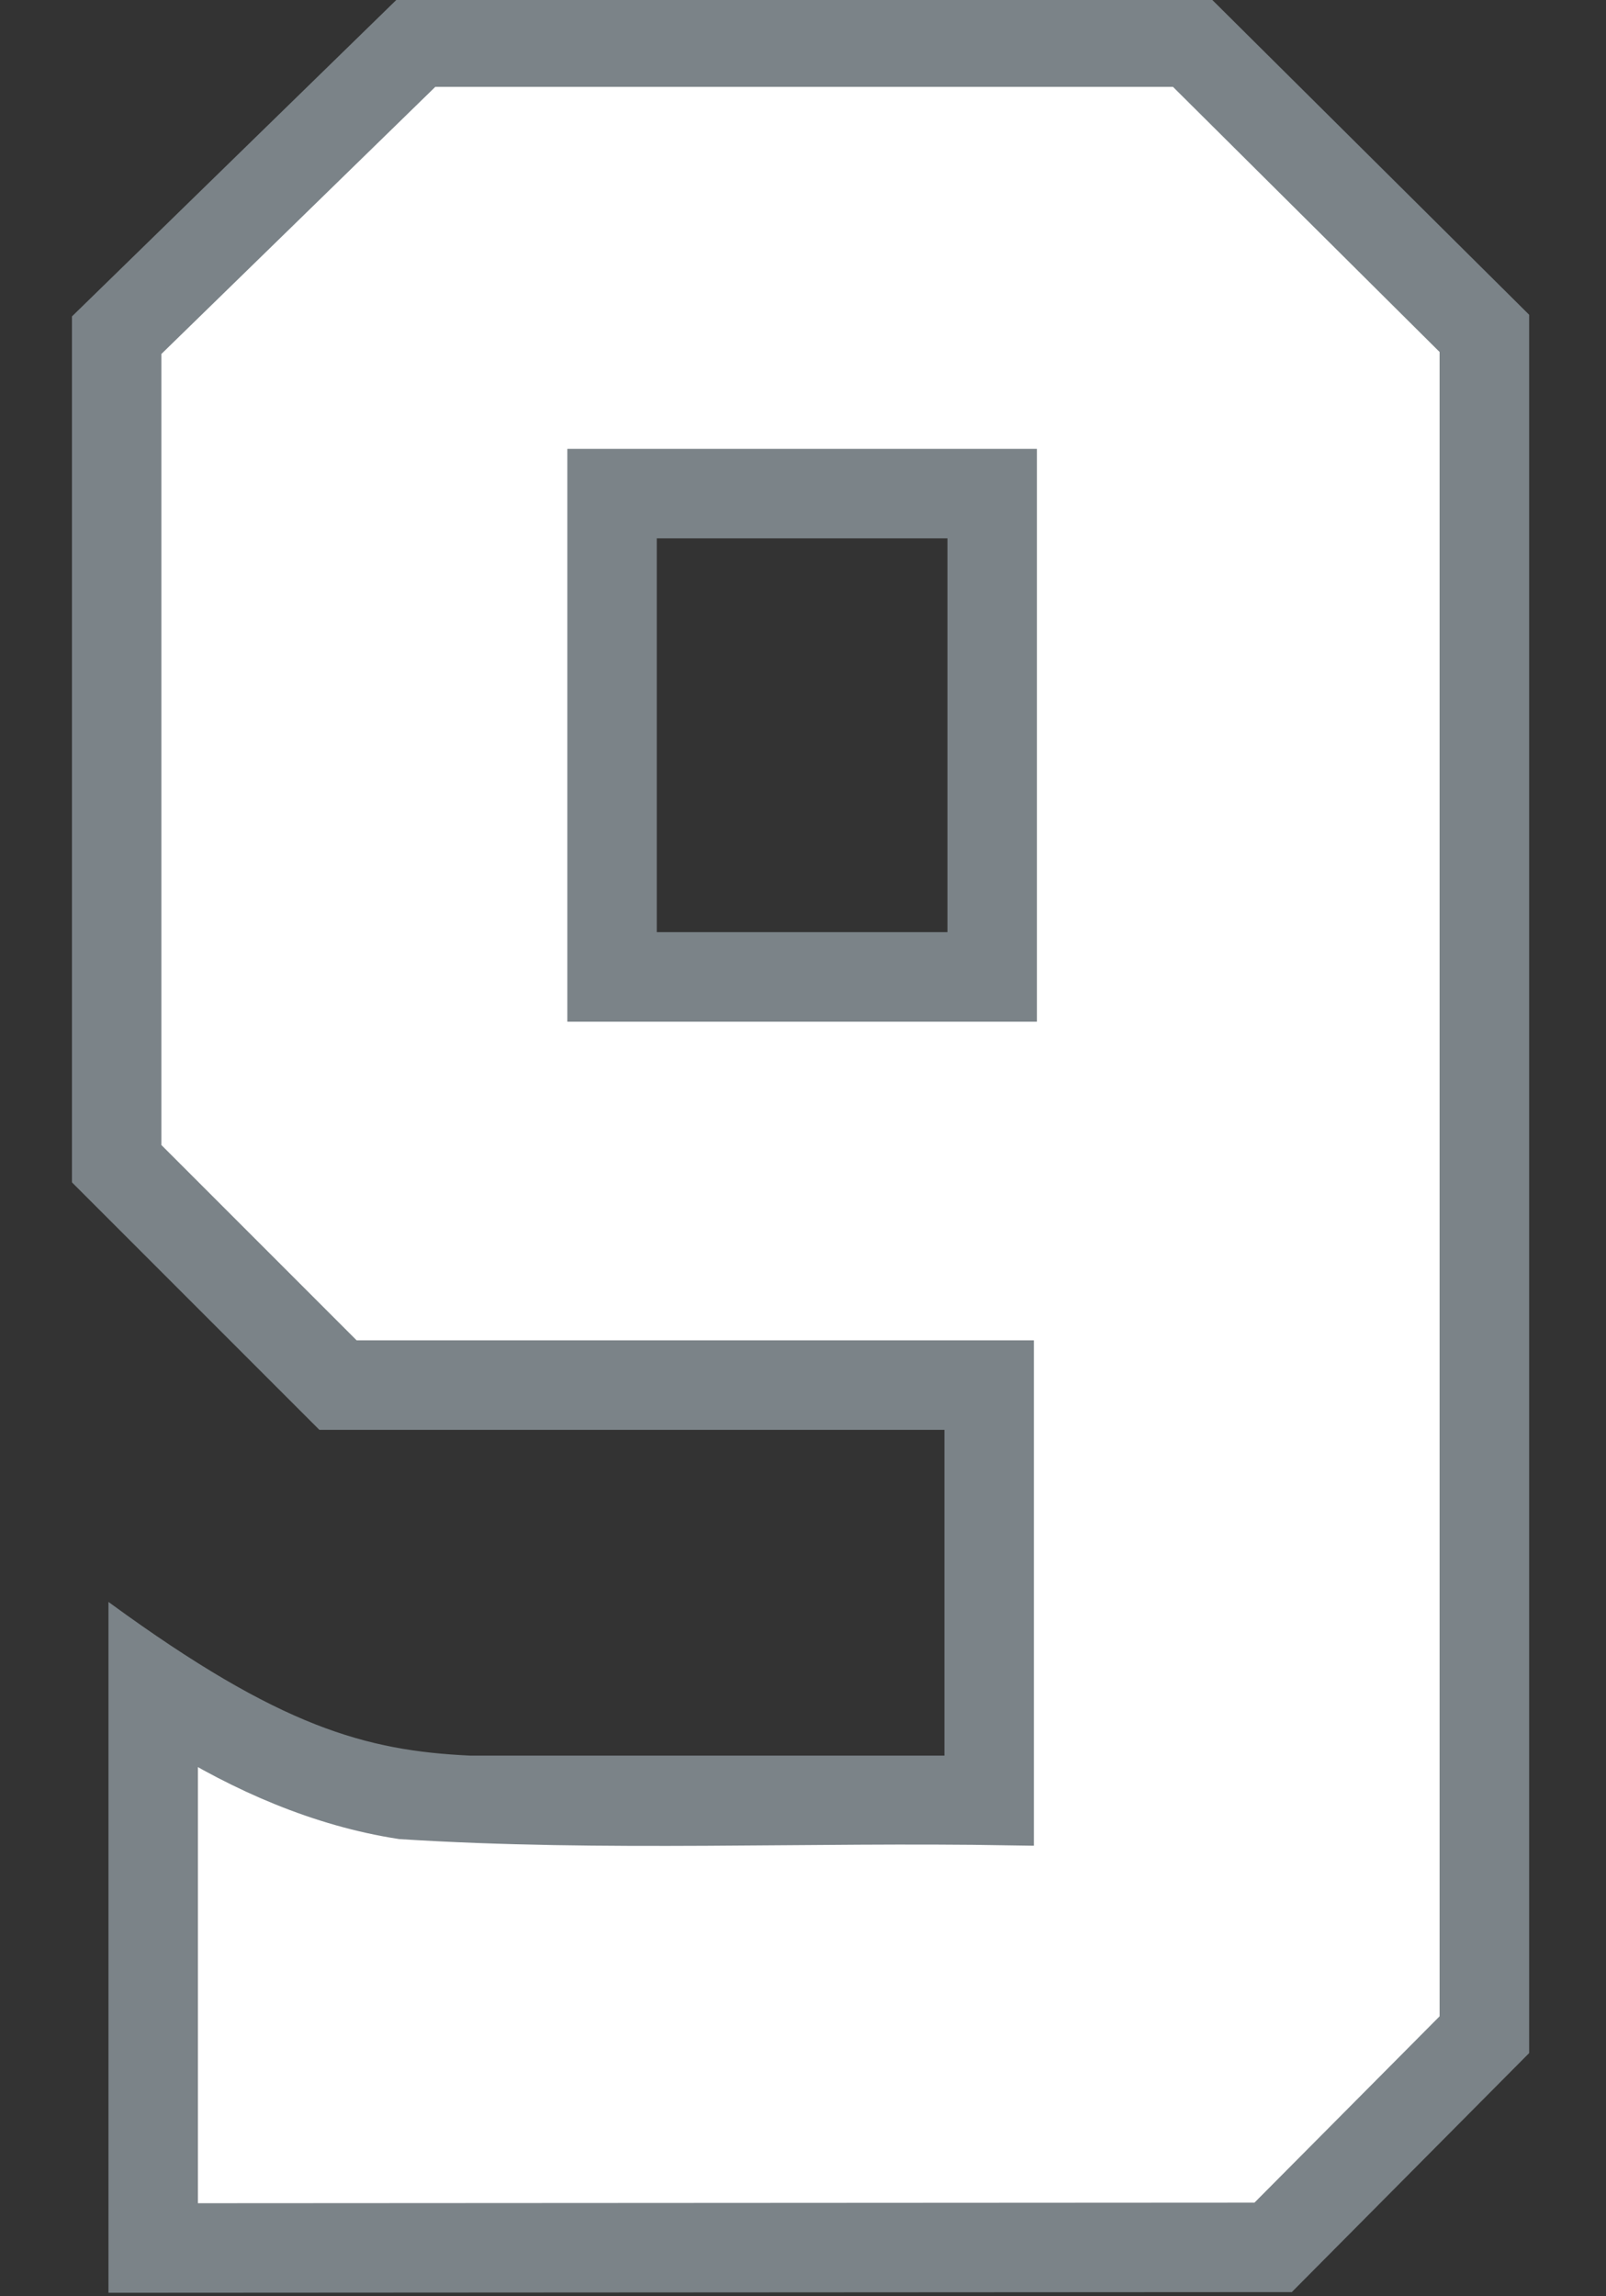
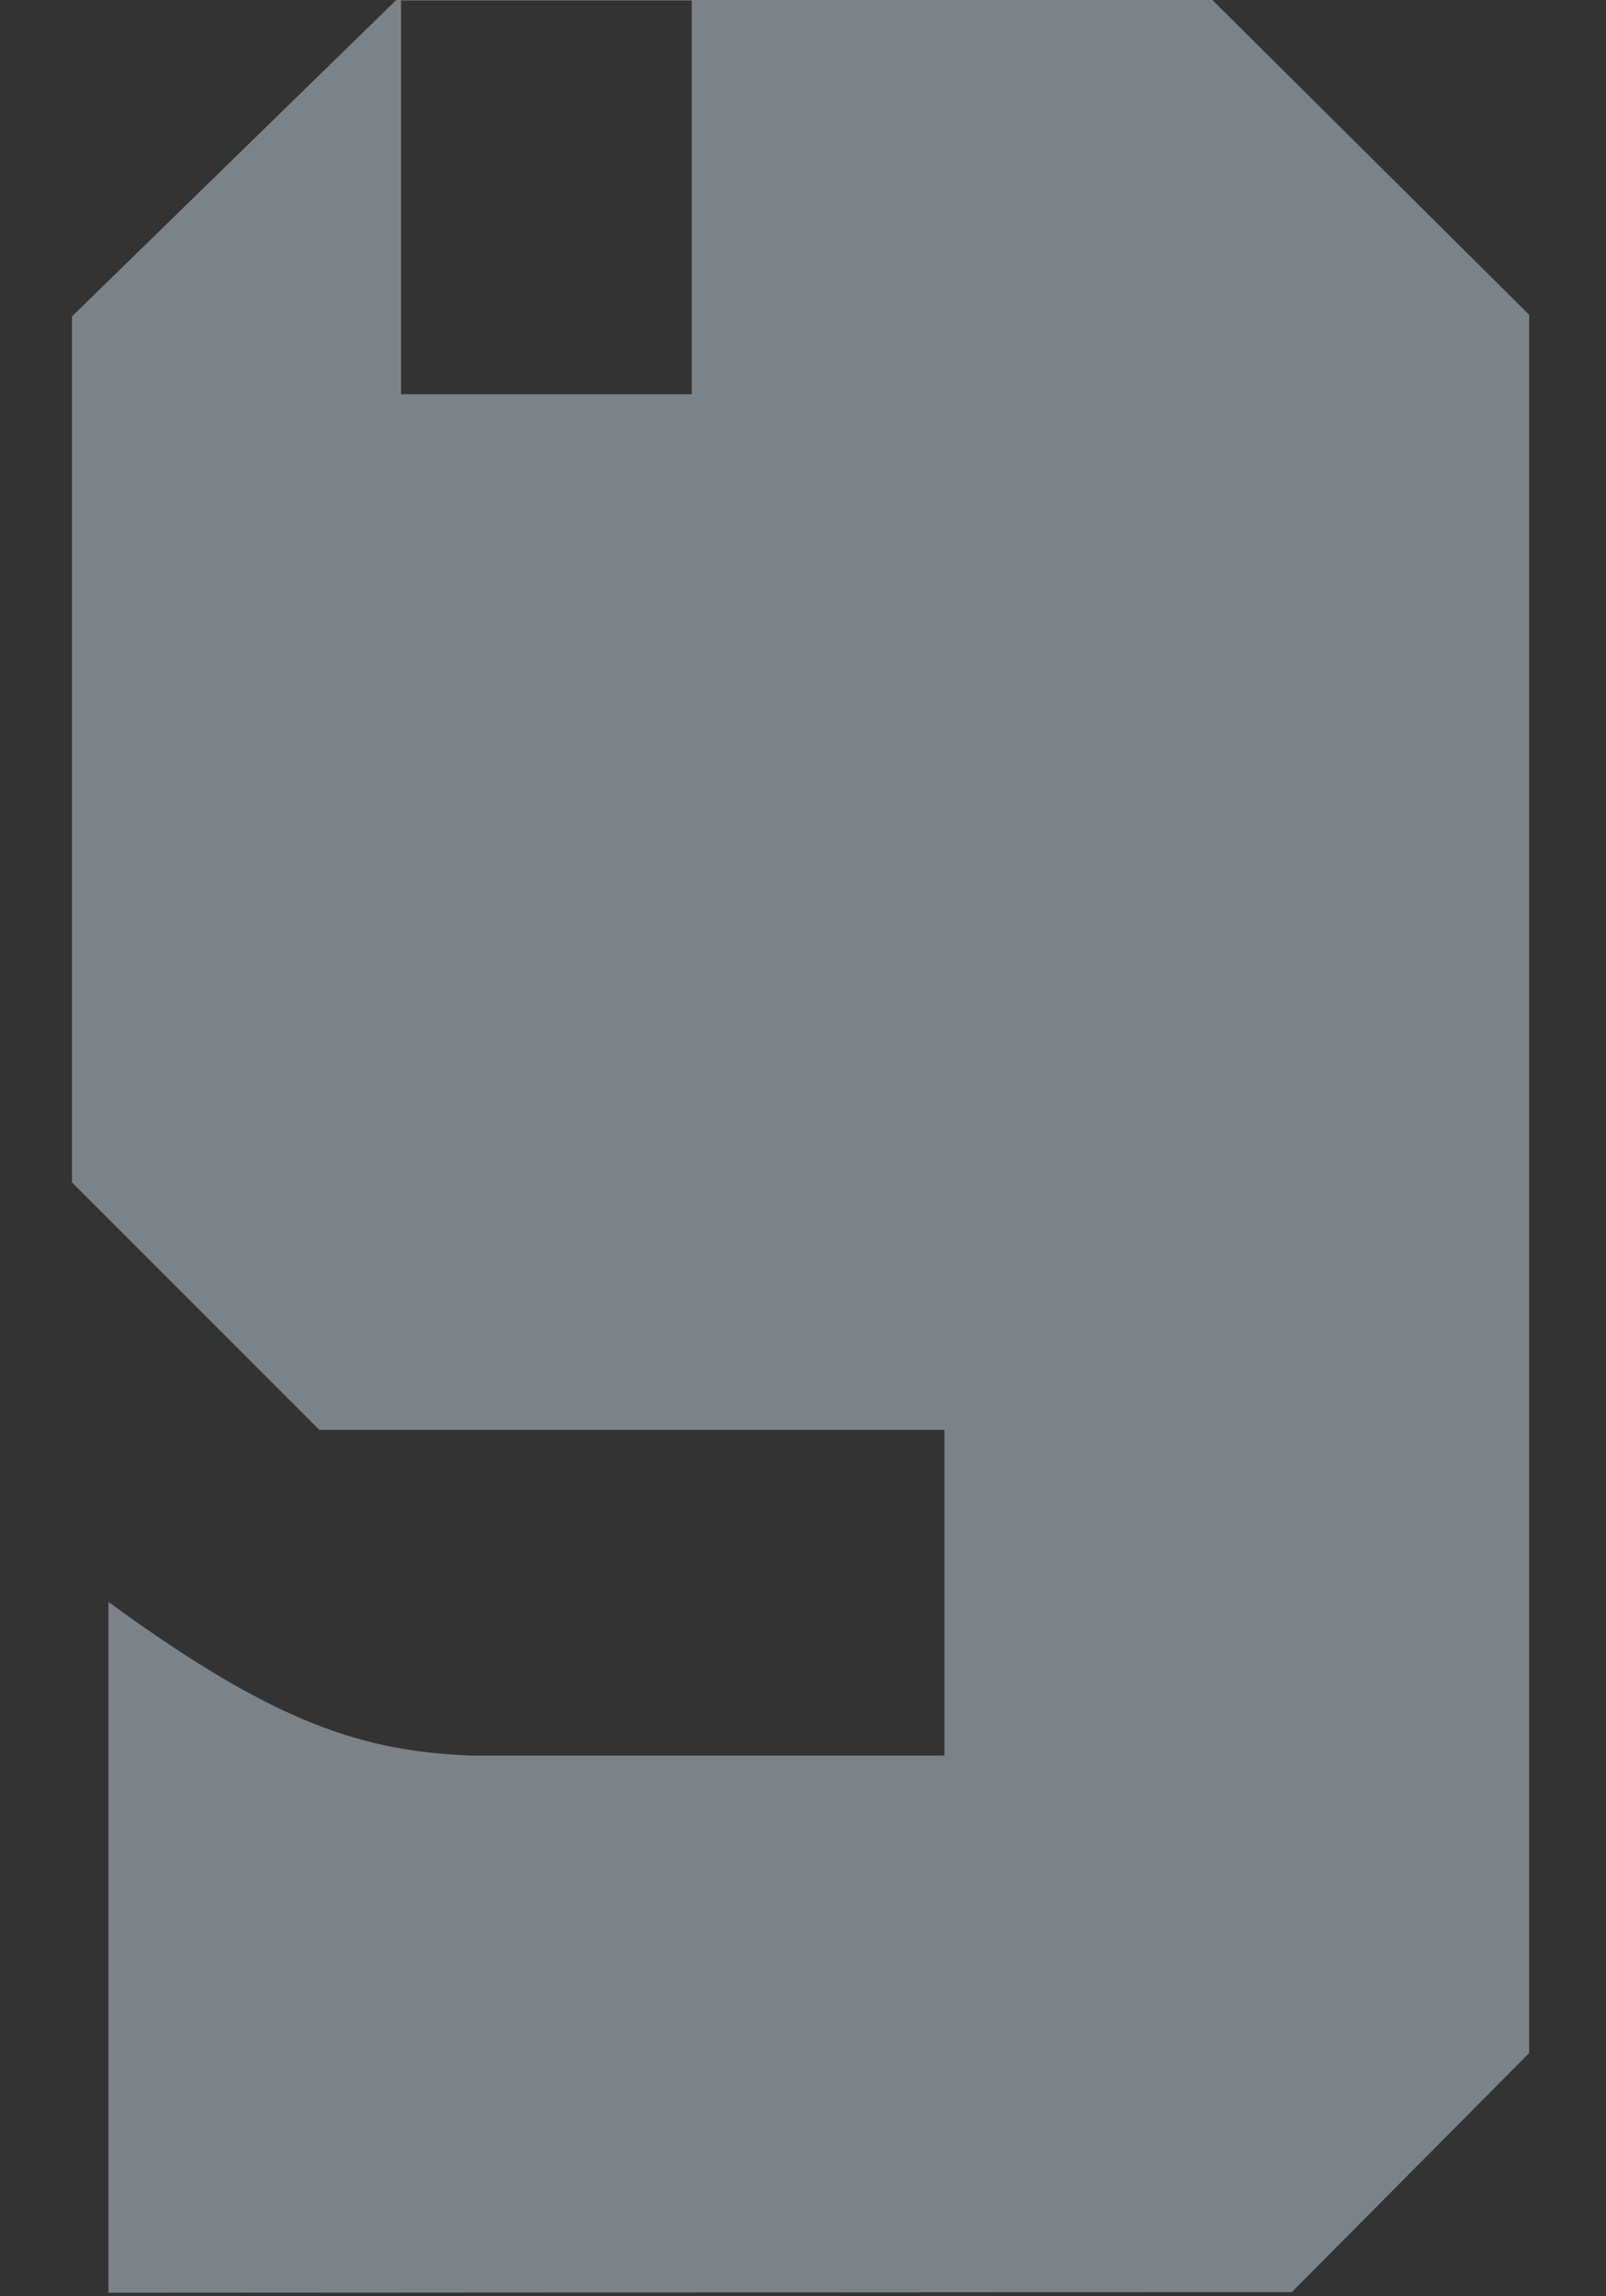
<svg xmlns="http://www.w3.org/2000/svg" xmlns:ns1="http://www.inkscape.org/namespaces/inkscape" xmlns:ns2="http://sodipodi.sourceforge.net/DTD/sodipodi-0.dtd" width="27.985mm" height="40mm" viewBox="0 0 27.985 40" version="1.1" id="svg1" xml:space="preserve" ns1:version="1.3.2 (091e20e, 2023-11-25)" ns2:docname="9.svg">
  <rect x="0" y="0" width="27.985" height="40" fill="#333333" stroke="none" />
  <ns2:namedview id="namedview1" pagecolor="#ffffff" bordercolor="#000000" borderopacity="0.25" ns1:showpageshadow="2" ns1:pageopacity="0.0" ns1:pagecheckerboard="0" ns1:deskcolor="#d1d1d1" ns1:document-units="mm" ns1:zoom="2.8284271" ns1:cx="12.727922" ns1:cy="157.86159" ns1:window-width="2080" ns1:window-height="1212" ns1:window-x="2255" ns1:window-y="299" ns1:window-maximized="0" ns1:current-layer="layer11" />
  <defs id="defs1" />
  <g ns1:groupmode="layer" id="layer11" ns1:label="9" style="display:inline" transform="translate(-101.028,-119.606)">
    <g id="g1" transform="matrix(1.069,0,0,1.069,-5.717,-8.298)">
-       <path id="path2" style="display:inline;fill:#7b8388;fill-opacity:1;stroke:#7b8388;stroke-width:0.05;stroke-opacity:1" d="m 106.368,119.631 -5.315,5.184 v 14.09 l 4.019,4.019 h 10.203 v 5.358 h -7.756 c -1.705,-0.08 -3.104,-0.463 -5.871,-2.48 v 11.183 l 19.254,-0.011 3.854,-3.88 V 124.788 l -5.192,-5.157 z m 4.168,8.765 h 4.788 v 6.467 h -4.788 z" ns2:nodetypes="ccccccccccccccccccc" ns1:label="Outline" />
-       <path id="path12" style="display:inline;fill:#ffffff;fill-opacity:1;stroke:#7b8388;stroke-width:0.75;stroke-dasharray:none;stroke-opacity:1" ns1:label="Fill" d="m 102.111,125.26 c 0,4.401 0,8.802 0,13.203 1.134,1.134 2.268,2.268 3.402,3.402 3.607,0 7.214,0 10.82,0 0,2.493 0,4.986 0,7.479 -3.309,-0.057 -6.626,0.11 -9.93,-0.1 -1.322,-0.204 -2.567,-0.752 -3.697,-1.455 0,2.712 0,5.424 0,8.137 5.918,-0.003 11.836,-0.007 17.754,-0.01 1.079,-1.085 2.158,-2.171 3.236,-3.256 0,-9.144 0,-18.288 0,-27.432 -1.522,-1.513 -3.044,-3.026 -4.566,-4.539 -4.111,0 -8.221,0 -12.332,0 -1.562,1.523 -3.125,3.047 -4.688,4.57 z m 7.896,2.078 c 2.125,0 4.25,0 6.375,0 0,2.861 0,5.723 0,8.584 -2.301,0 -4.603,0 -6.904,0 0,-2.861 0,-5.723 0,-8.584 0.176,0 0.353,0 0.529,0 z" />
+       <path id="path2" style="display:inline;fill:#7b8388;fill-opacity:1;stroke:#7b8388;stroke-width:0.05;stroke-opacity:1" d="m 106.368,119.631 -5.315,5.184 v 14.09 l 4.019,4.019 h 10.203 v 5.358 h -7.756 c -1.705,-0.08 -3.104,-0.463 -5.871,-2.48 v 11.183 l 19.254,-0.011 3.854,-3.88 V 124.788 l -5.192,-5.157 z h 4.788 v 6.467 h -4.788 z" ns2:nodetypes="ccccccccccccccccccc" ns1:label="Outline" />
    </g>
  </g>
</svg>